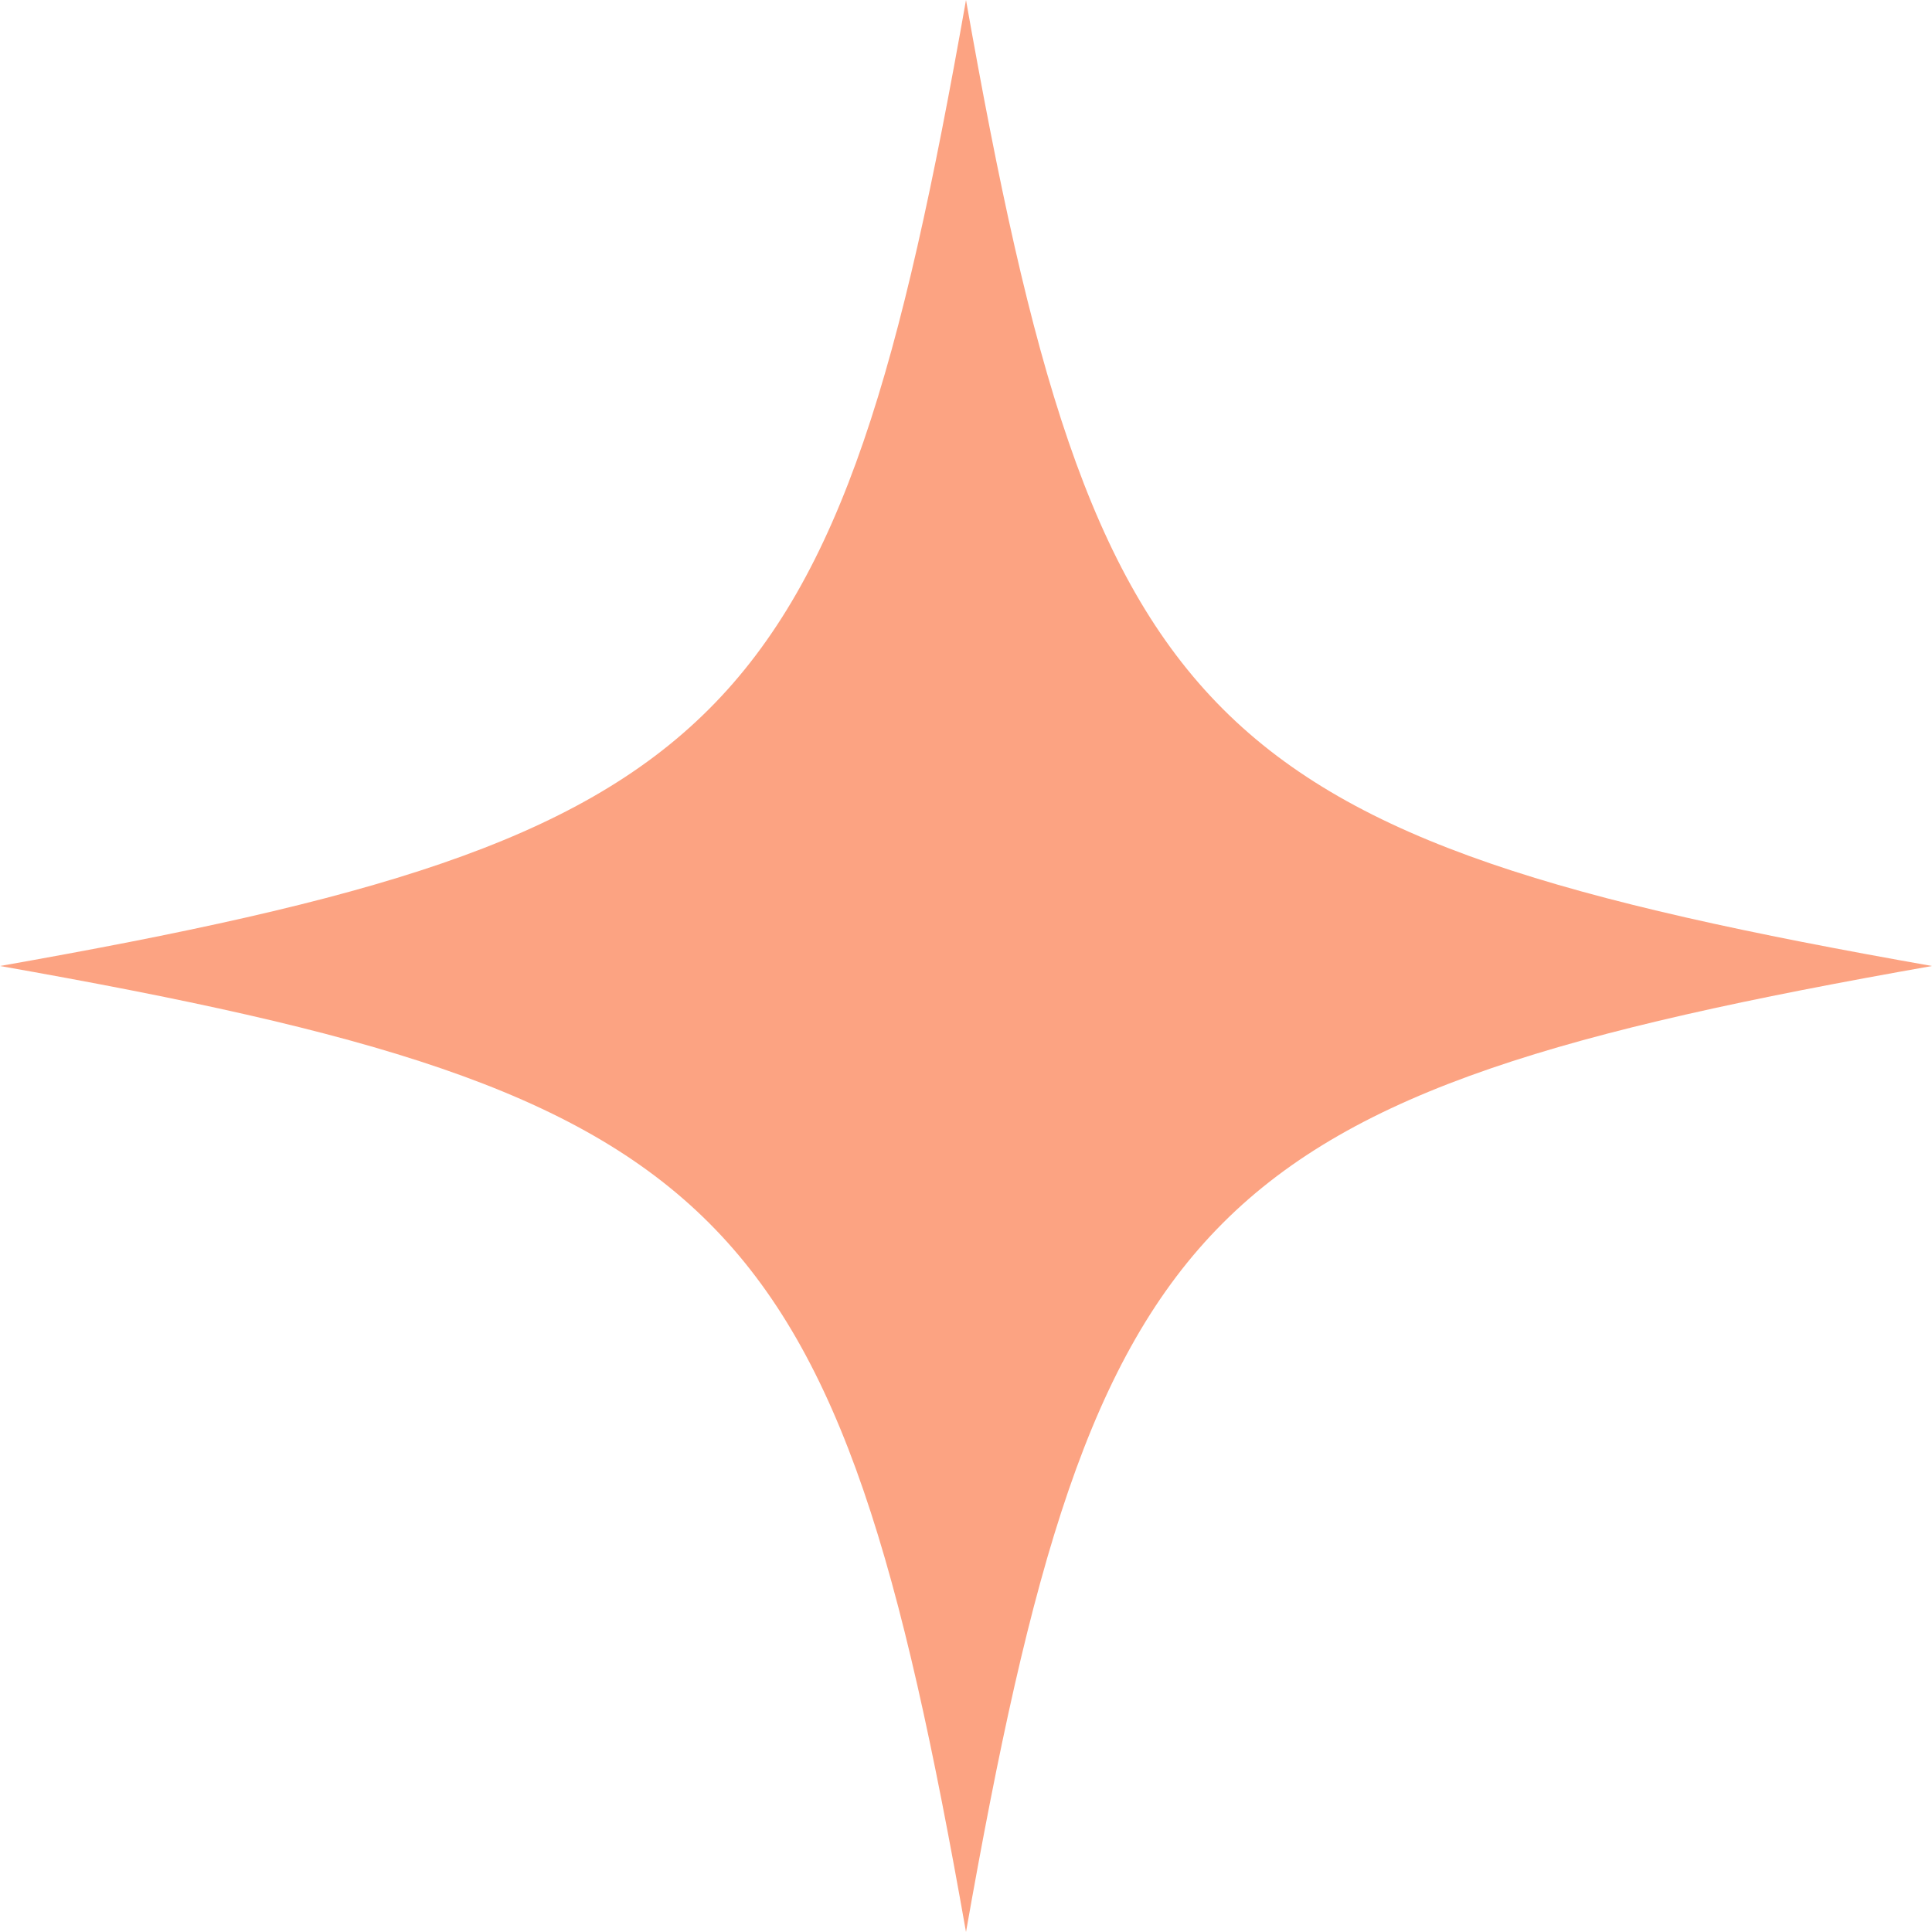
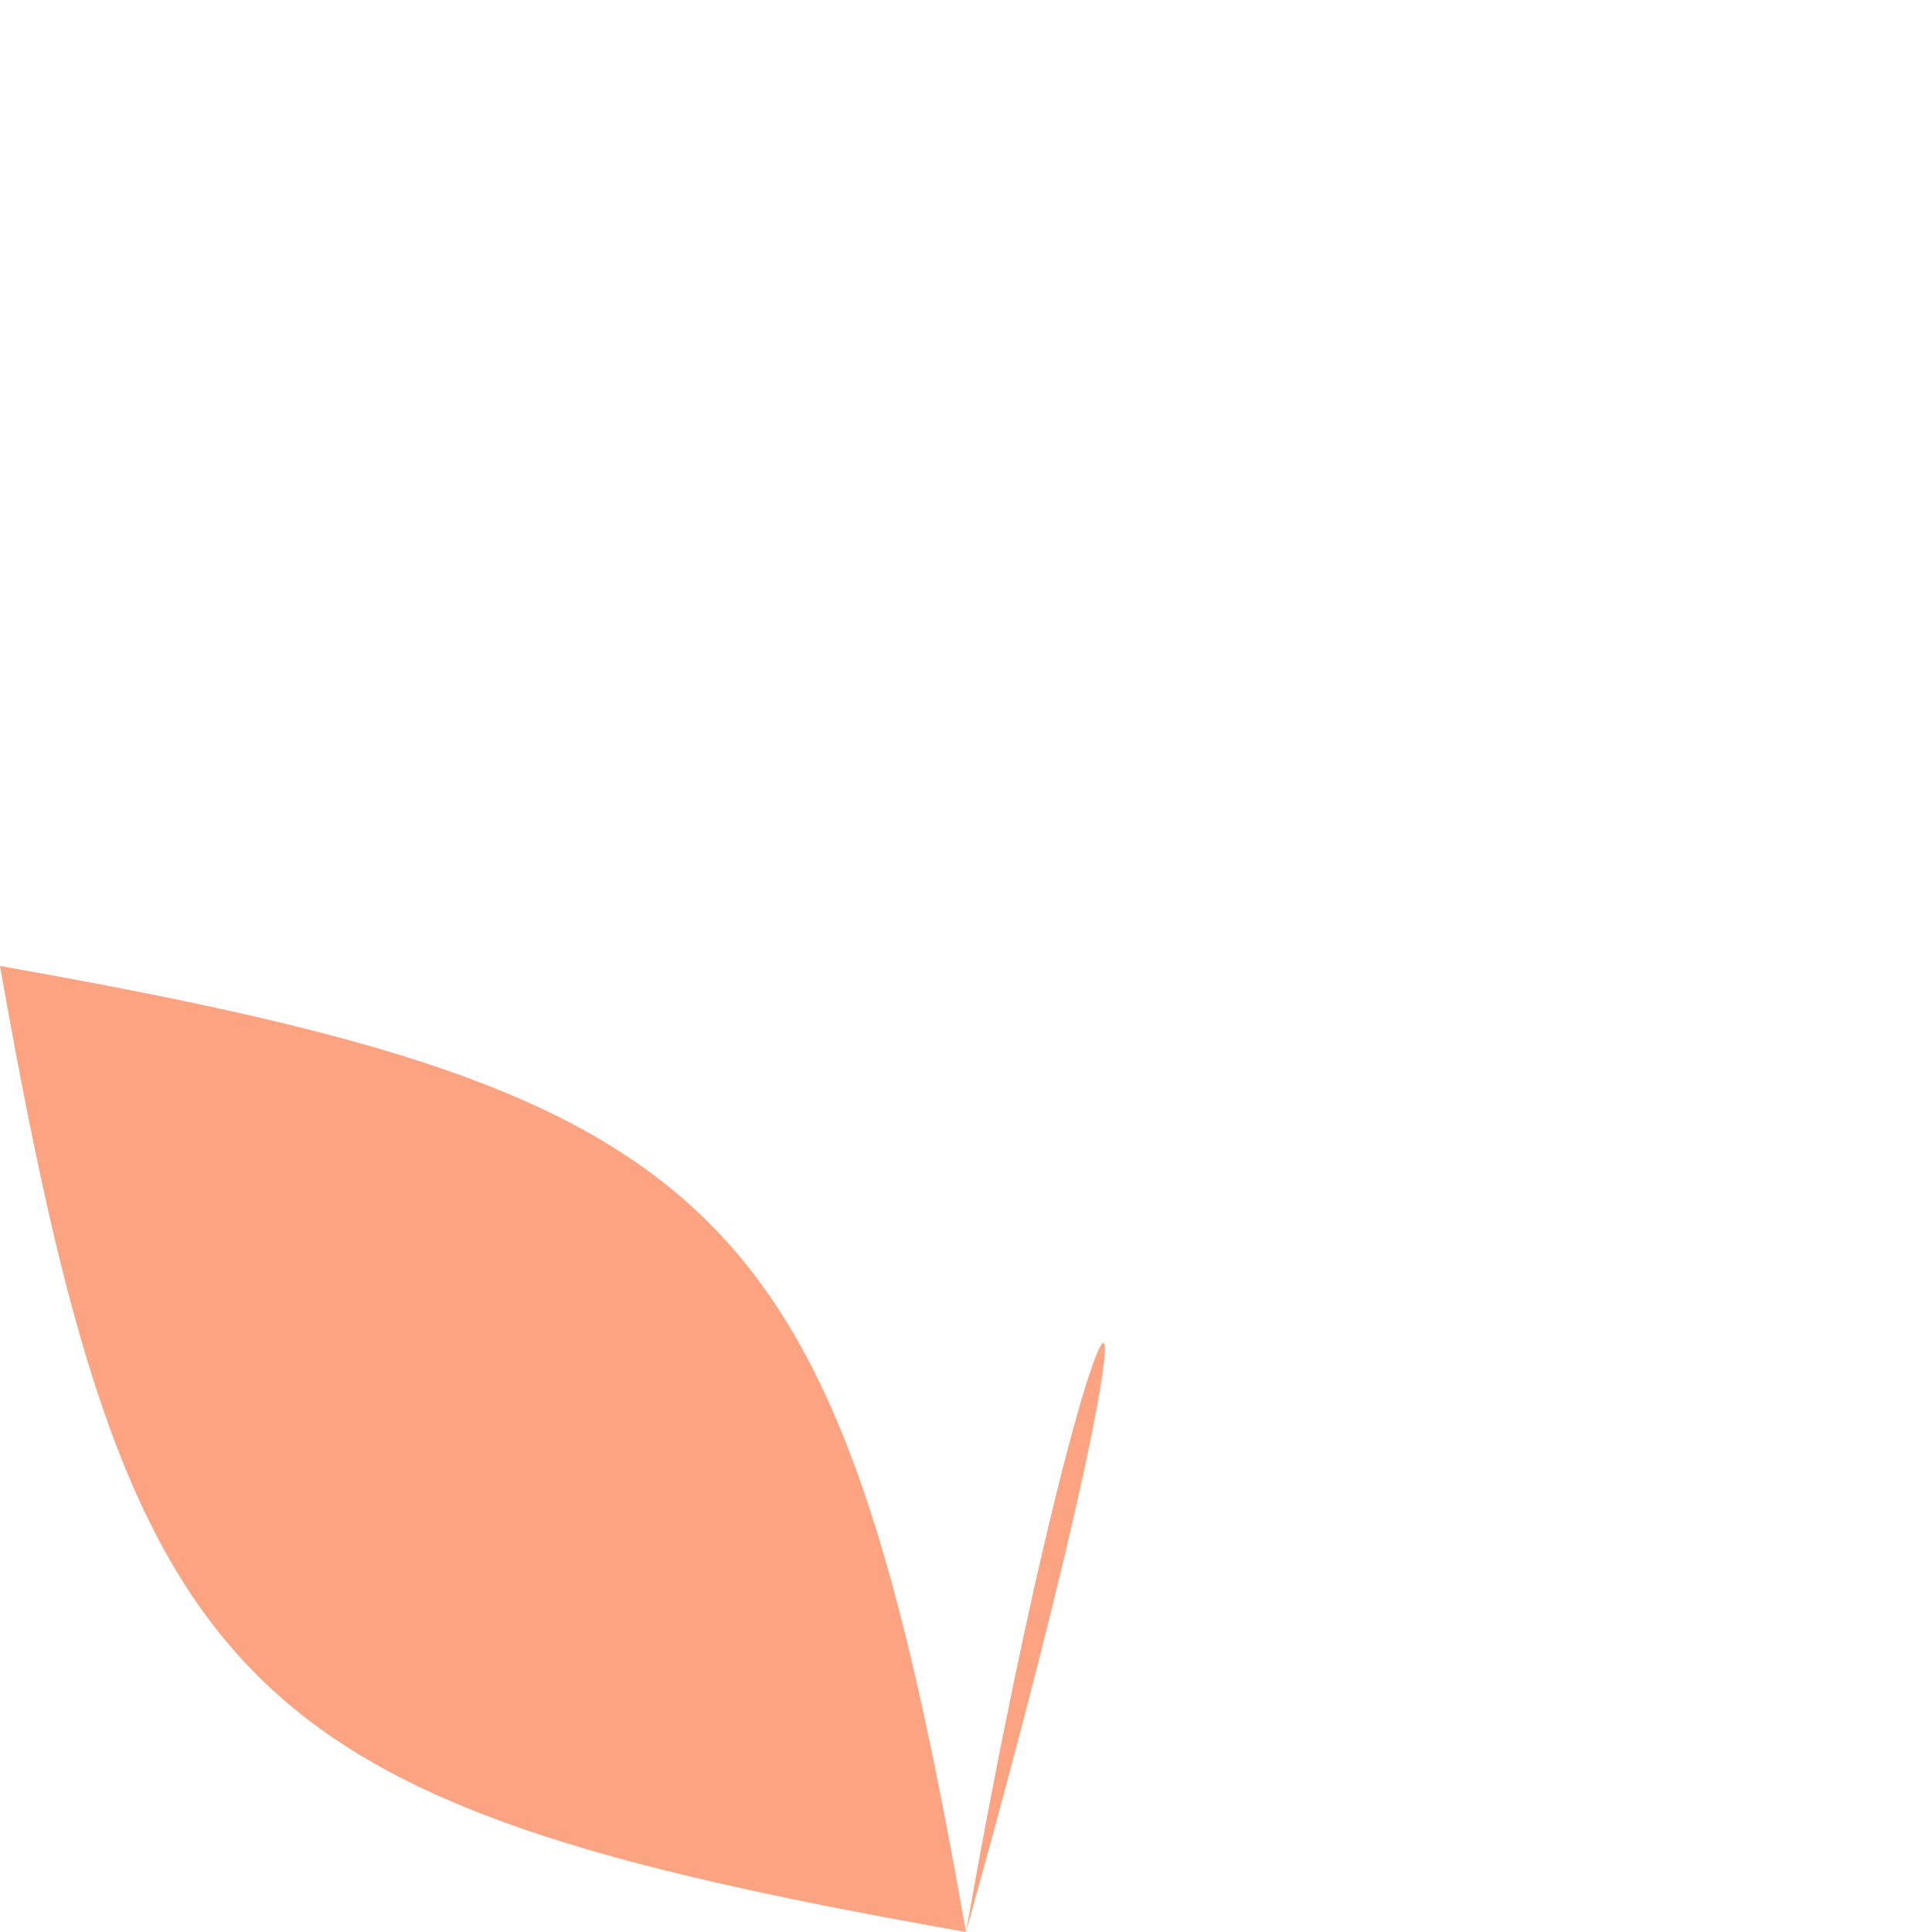
<svg xmlns="http://www.w3.org/2000/svg" preserveAspectRatio="xMidYMid meet" version="1.0" viewBox="0.0 0.0 414.0 414.0" zoomAndPan="magnify" style="fill: rgb(0, 0, 0);" original_string_length="454" width="19.881px" height="19.881px">
  <g id="__id1_sy4vljw9at">
-     <path d="M207,414C179.31,257.14,156.86,234.69,0,207c156.86-27.69,179.31-50.14,207-207 c27.69,156.86,50.14,179.31,207,207C257.14,234.69,234.69,257.14,207,414z" style="fill: rgb(252, 163, 130);" />
+     <path d="M207,414C179.31,257.14,156.86,234.69,0,207c27.69,156.86,50.14,179.31,207,207C257.14,234.69,234.69,257.14,207,414z" style="fill: rgb(252, 163, 130);" />
  </g>
</svg>